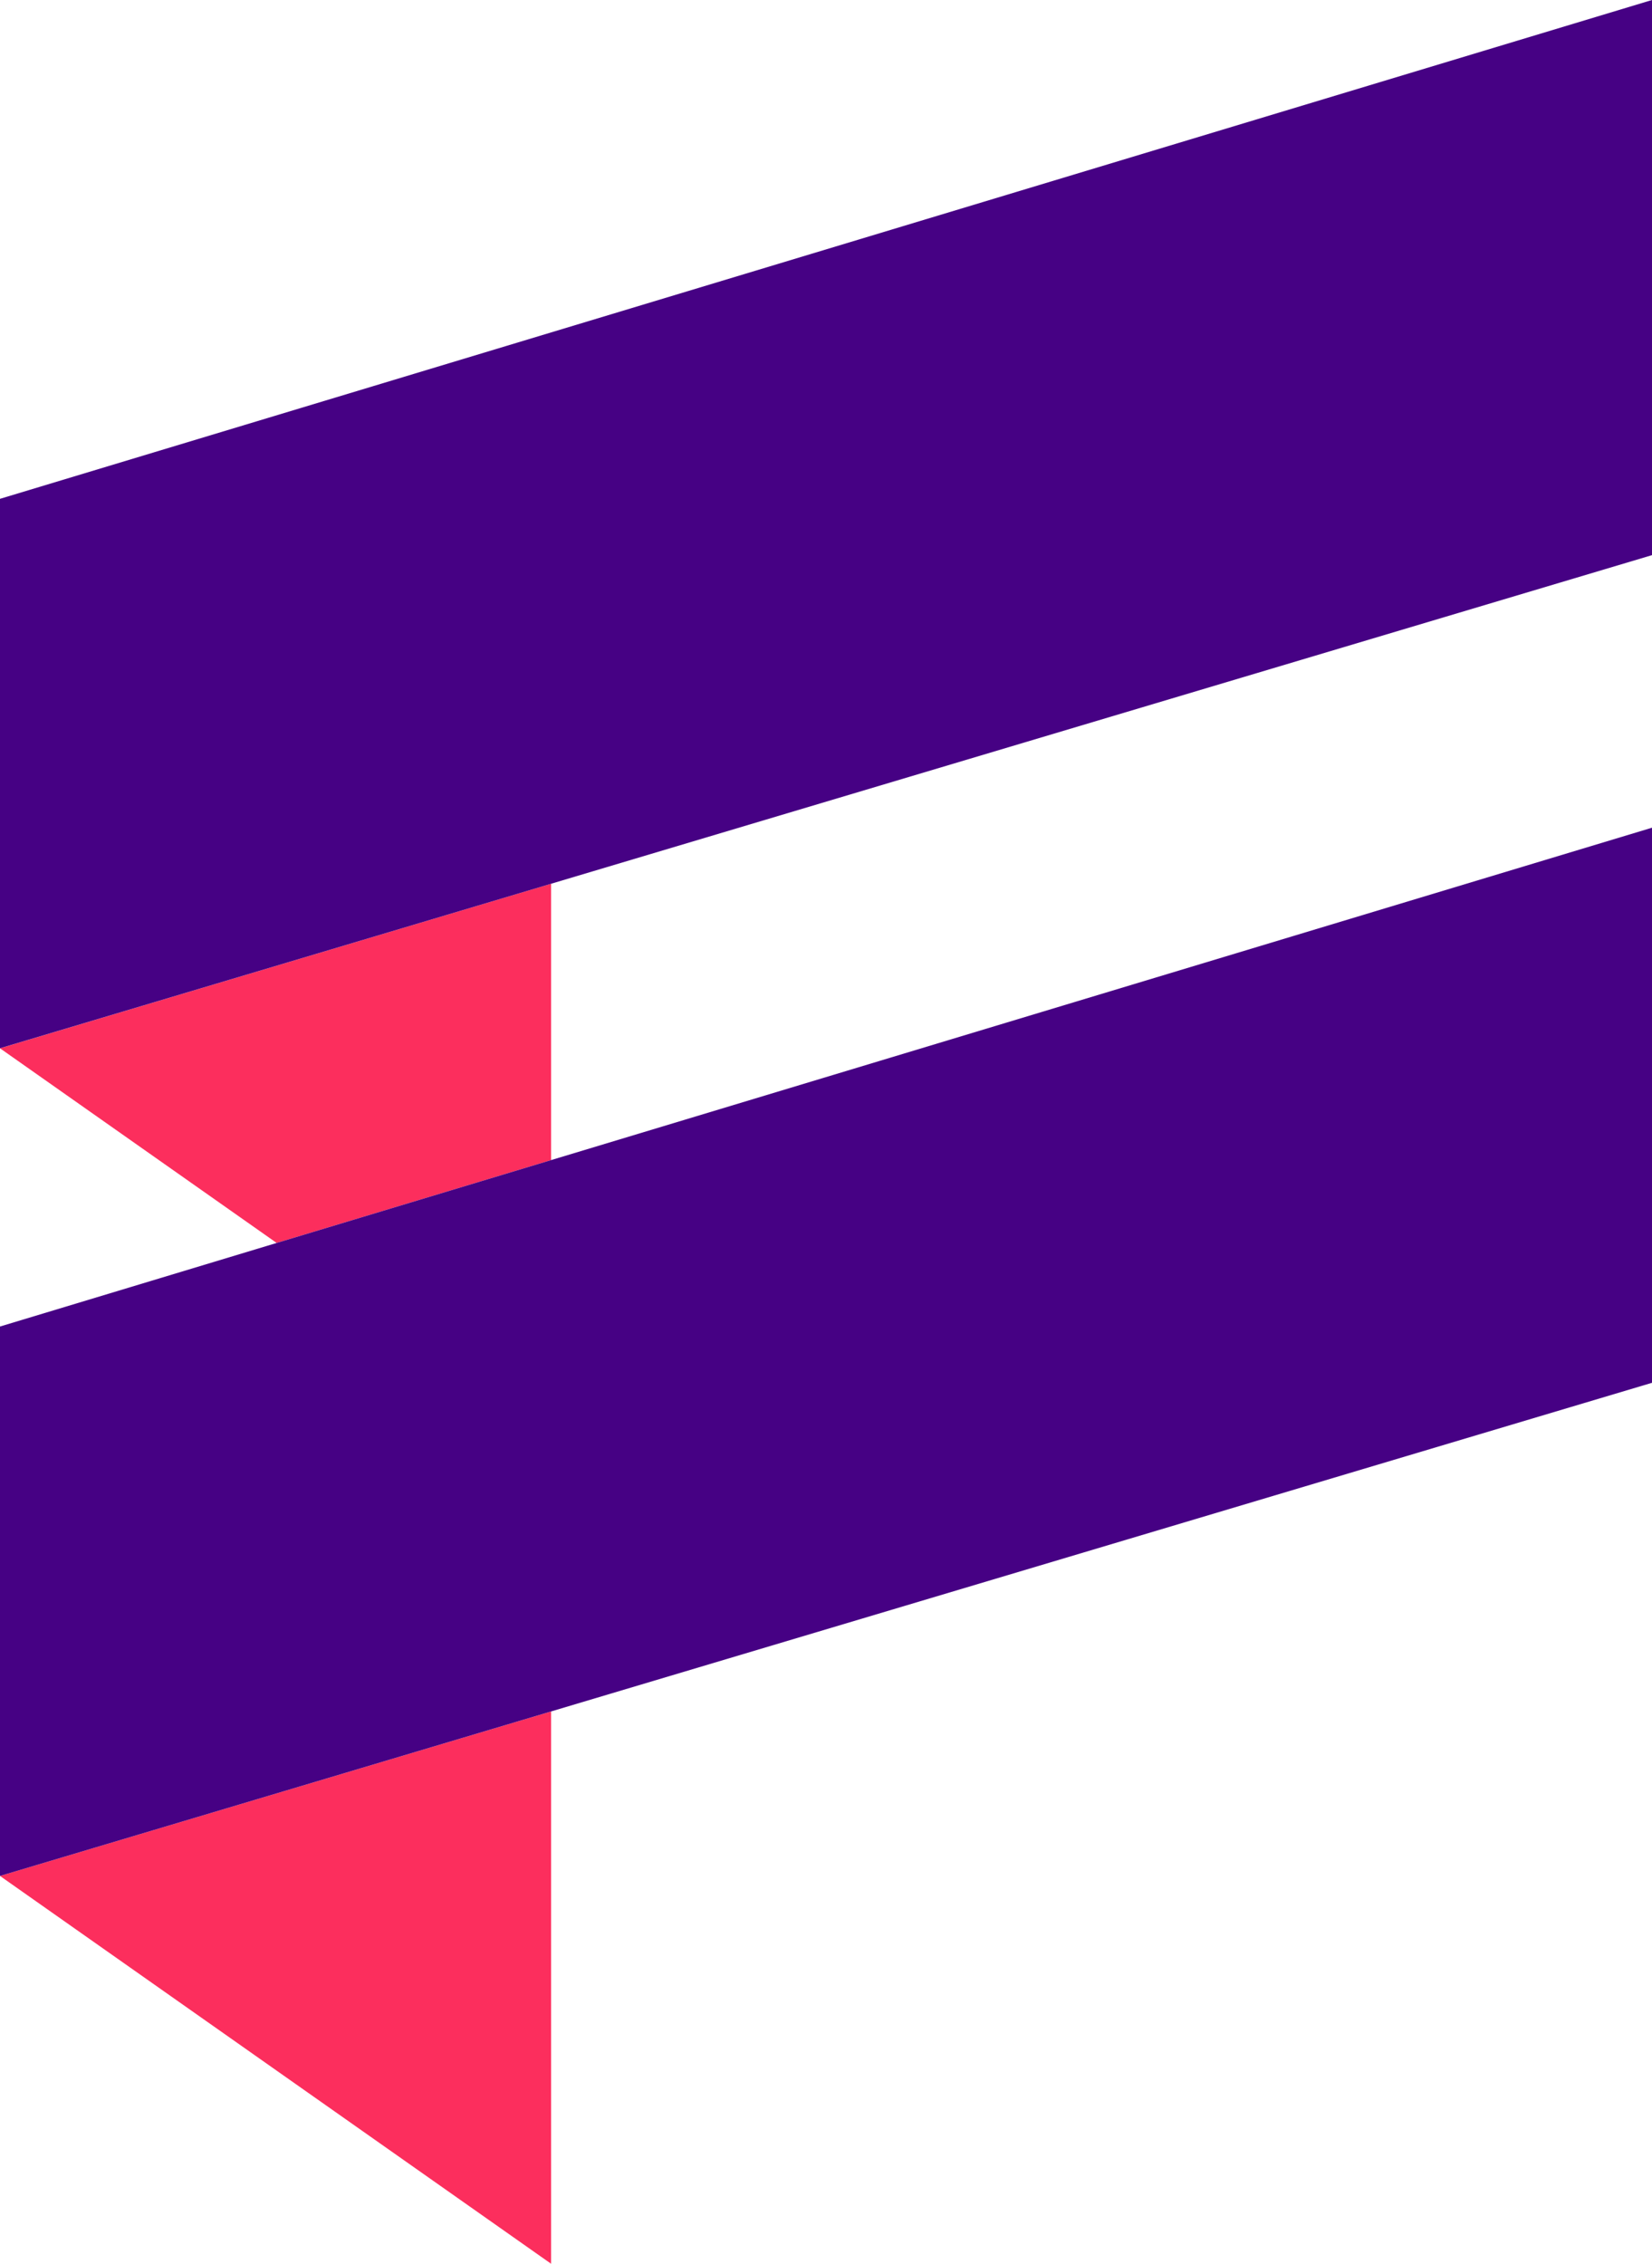
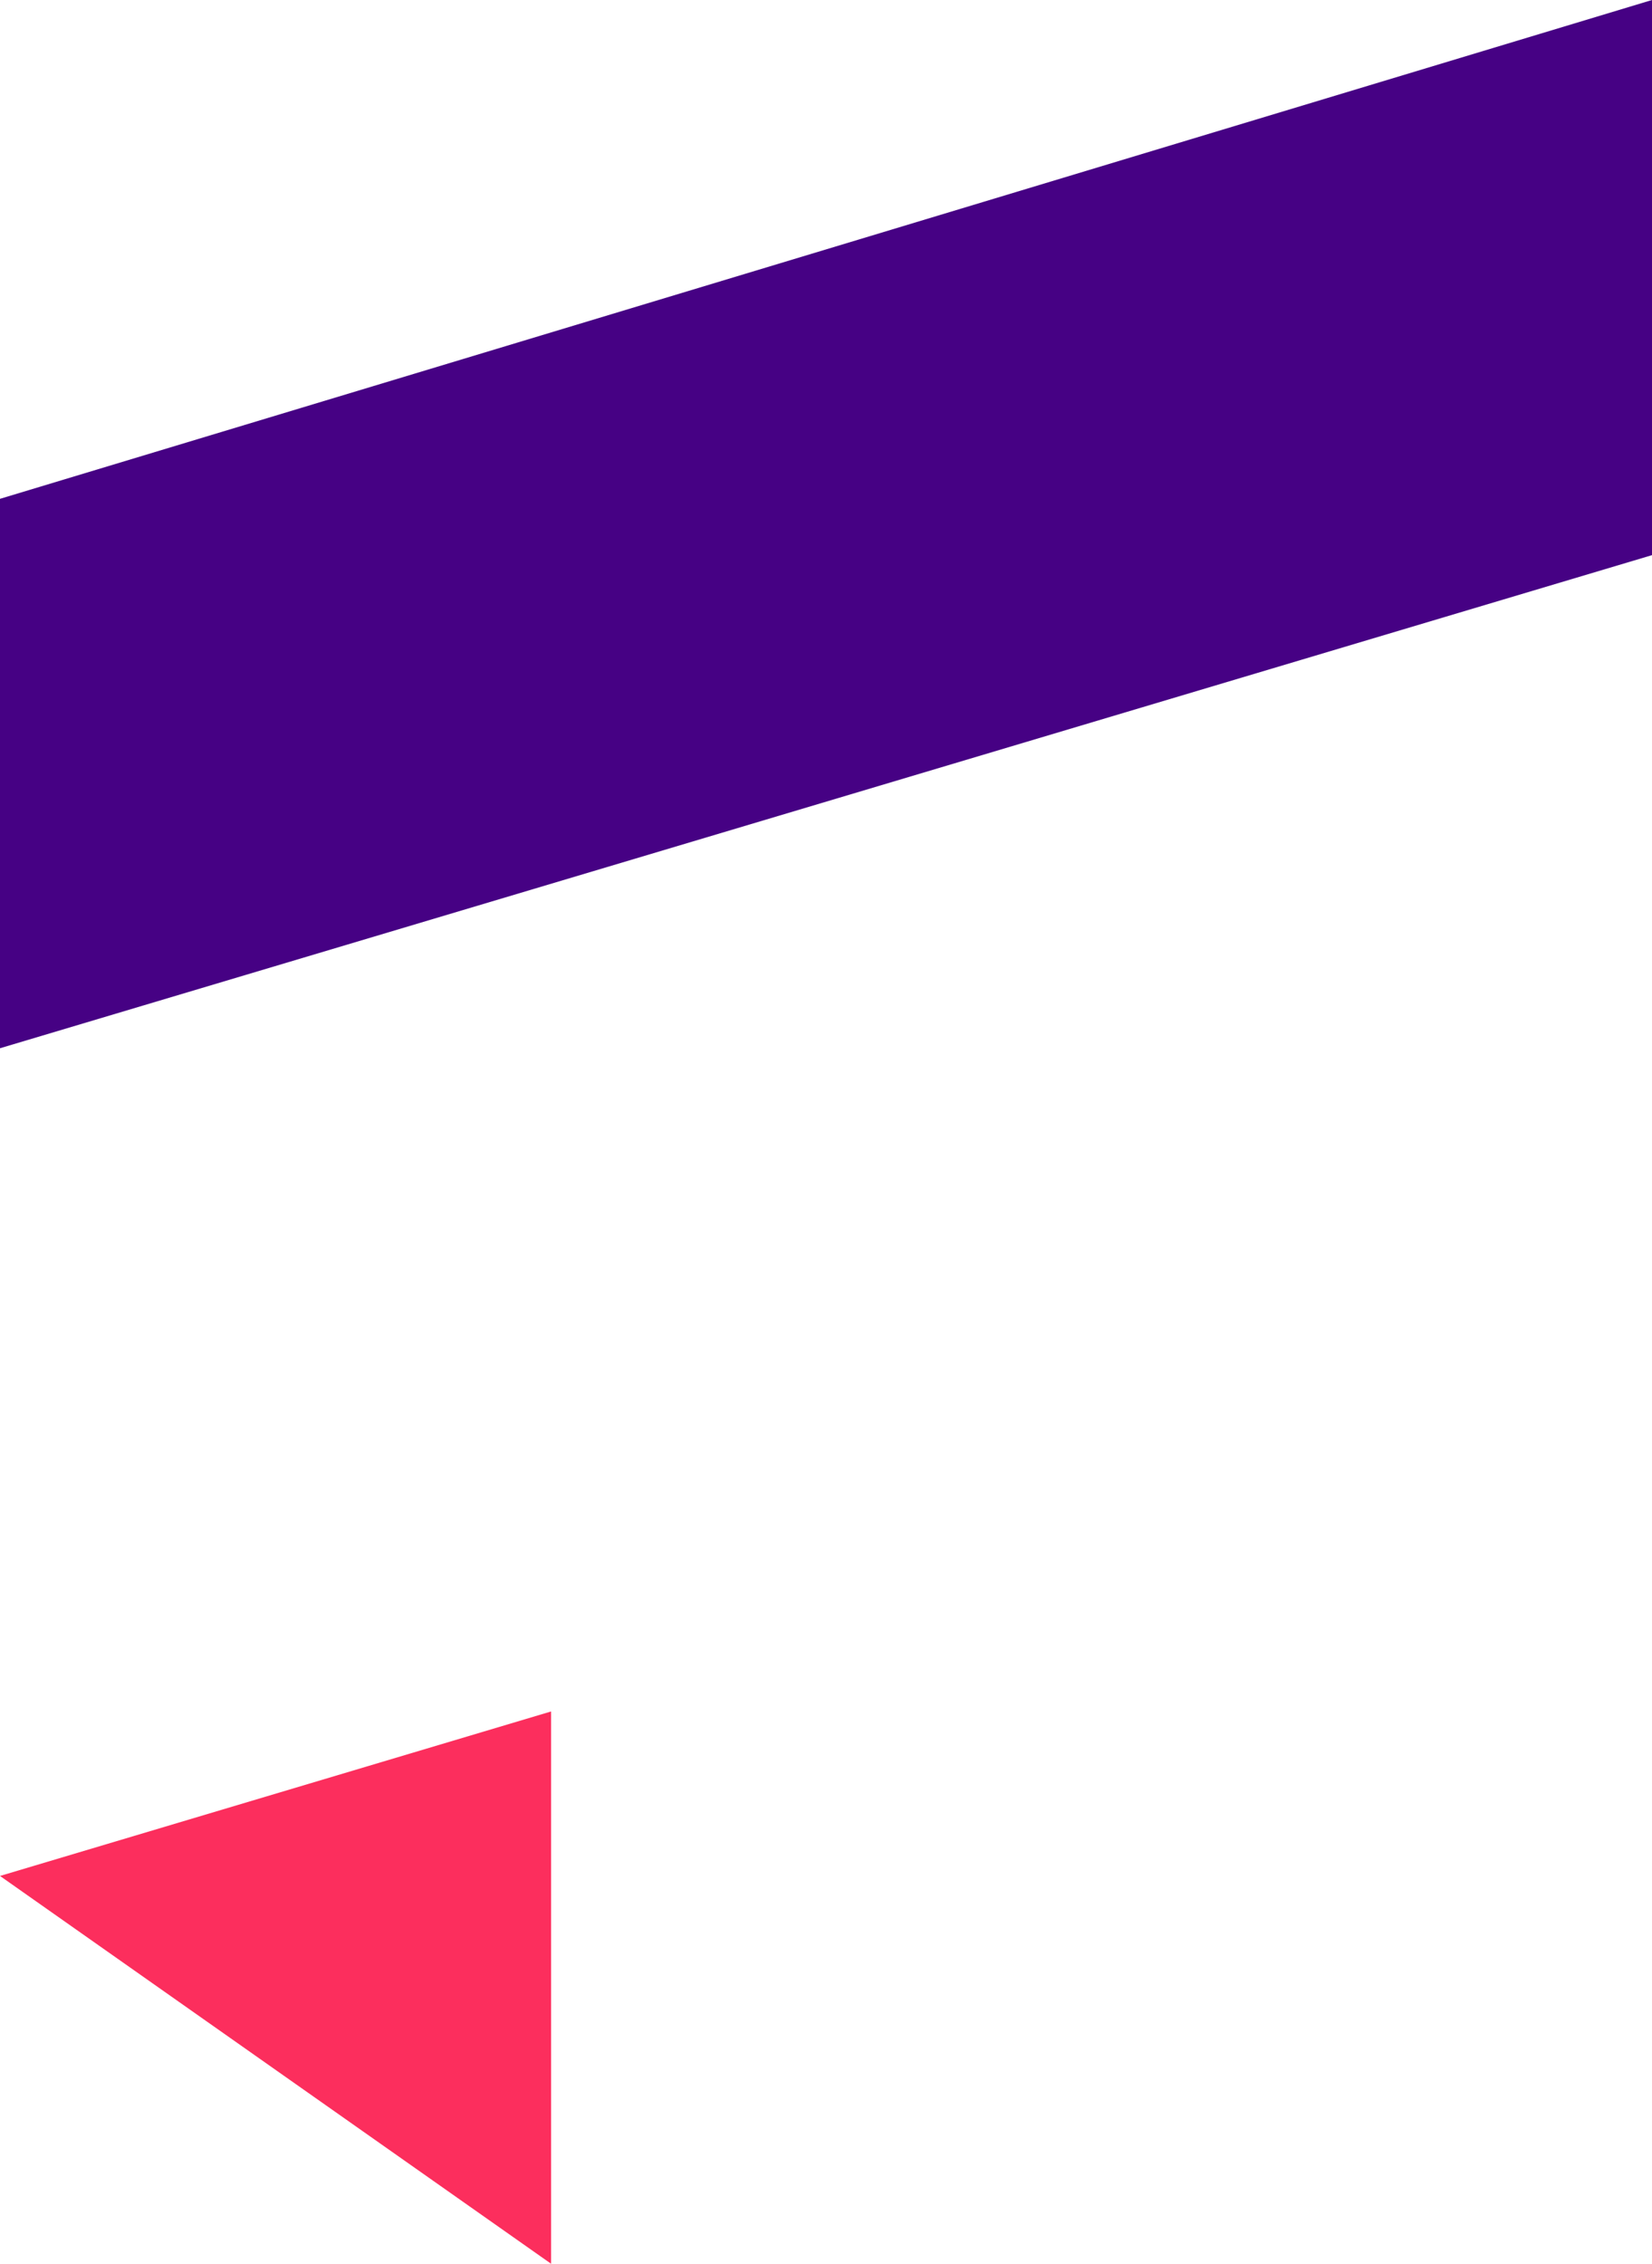
<svg xmlns="http://www.w3.org/2000/svg" viewBox="0 0 317.68 435.3">
  <defs>
    <style>.e4443314-77d9-4487-96e9-914bde440bac{fill:#fc2e5d;}.a1f70ca8-4cad-441f-b3e0-20b4e6c84e74{fill:#460184;}</style>
  </defs>
  <g id="e19376e7-2b57-4298-8059-40fd5dc84495" data-name="Ebene 2">
    <g id="b4d03498-95d8-4cac-b4a2-a232648b45e9" data-name="Ebene 1">
      <polygon class="e4443314-77d9-4487-96e9-914bde440bac" points="105.97 435.3 105.97 329.1 0 360.73 105.97 435.3" />
-       <polygon class="e4443314-77d9-4487-96e9-914bde440bac" points="0 201.58 53.2 239.01 105.97 223.08 105.97 169.94 0 201.58" />
      <polygon class="a1f70ca8-4cad-441f-b3e0-20b4e6c84e74" points="0 95.92 0 201.57 317.68 106.75 317.68 106.62 317.68 0.13 317.68 0 0 95.92" />
-       <polygon class="a1f70ca8-4cad-441f-b3e0-20b4e6c84e74" points="53.2 239.01 0 255.08 0 360.73 317.68 265.9 317.68 265.78 317.68 159.28 317.68 159.16 105.97 223.08 53.2 239.01" />
    </g>
  </g>
</svg>